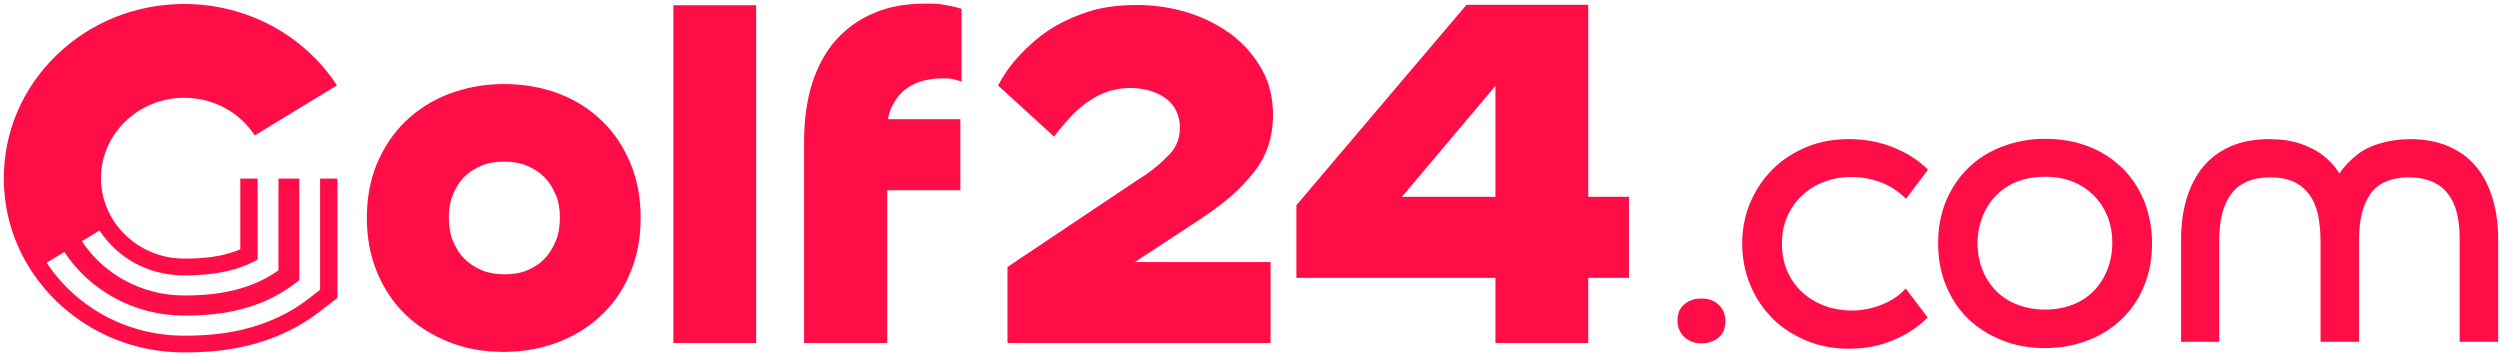
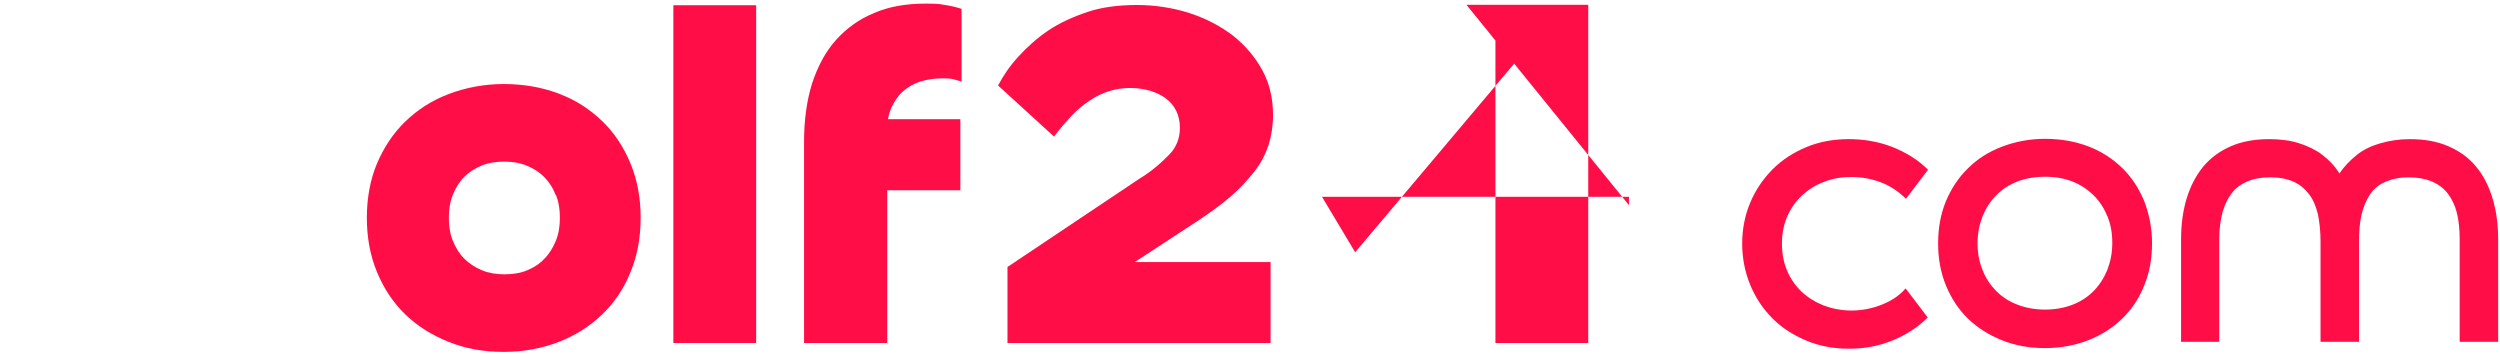
<svg xmlns="http://www.w3.org/2000/svg" fill="none" viewBox="0 0 707 100" height="100" width="707">
  <g clip-path="url(#clip0_682_939)">
-     <path fill="#FF0D47" d="M95.432 50.516V84.235L90.276 88.218C84.326 92.813 77.321 96.062 69.453 97.877C64.147 99.1 58.634 99.67 52.106 99.67C38.477 99.67 25.662 94.545 16.025 85.239C13.354 82.66 11.019 79.846 9.035 76.846C9.026 76.834 9.019 76.819 9.01 76.805C3.846 68.986 1.078 59.898 1.078 50.398C1.078 37.236 6.387 24.862 16.023 15.555C25.66 6.249 38.475 1.124 52.104 1.124C60.876 1.124 69.535 3.312 77.141 7.456C84.5 11.463 90.774 17.232 95.286 24.137L93.08 25.479L93.082 25.482L72.045 38.291C67.695 31.632 60.24 27.655 52.104 27.655C39.117 27.655 28.553 37.858 28.553 50.398C28.553 54.904 29.917 59.109 32.269 62.646C36.461 68.952 43.784 73.138 52.103 73.138C56.877 73.138 62.642 72.78 67.953 70.508V50.516H72.86V73.414C68.812 75.709 62.531 77.877 52.103 77.877C41.675 77.877 33.188 72.807 28.127 65.176L23.152 68.215C29.259 77.436 39.953 83.56 52.104 83.56C59.316 83.56 69.789 82.803 78.751 76.455V50.514H84.638V79.224L83.534 80.078C72.895 88.297 60.502 89.247 52.104 89.247C37.863 89.247 25.331 82.065 18.179 71.256L13.18 74.311C14.973 77.02 17.082 79.56 19.492 81.888C28.203 90.3 39.785 94.932 52.104 94.932C58.241 94.932 63.39 94.404 68.312 93.269C75.472 91.619 81.83 88.675 87.21 84.517L90.525 81.957V50.514H95.43L95.432 50.516Z" />
-   </g>
+     </g>
  <path fill="#FF0D47" d="M106.599 46.273C108.541 41.703 111.168 37.704 114.594 34.391C118.02 31.078 122.017 28.45 126.814 26.622C131.611 24.794 136.864 23.765 142.461 23.765C148.057 23.765 153.31 24.679 158.107 26.507C162.904 28.335 166.901 30.963 170.327 34.277C173.754 37.59 176.38 41.589 178.322 46.273C180.264 50.958 181.177 56.099 181.177 61.583C181.177 67.067 180.264 72.323 178.322 76.893C176.495 81.577 173.754 85.576 170.327 88.889C166.901 92.203 162.79 94.831 158.107 96.659C153.425 98.487 148.171 99.515 142.461 99.515C136.75 99.515 131.611 98.601 126.814 96.659C122.017 94.716 118.02 92.203 114.594 88.889C111.168 85.576 108.541 81.577 106.599 76.893C104.658 72.209 103.744 67.067 103.744 61.583C103.744 56.099 104.658 50.958 106.599 46.273ZM157.079 55.071C156.394 53.128 155.252 51.414 153.881 50.044C152.511 48.672 150.912 47.644 148.971 46.844C147.029 46.045 144.859 45.702 142.575 45.702C140.291 45.702 138.007 46.045 136.179 46.844C134.238 47.644 132.639 48.672 131.268 50.044C129.898 51.414 128.87 53.128 128.07 55.071C127.271 57.013 126.928 59.184 126.928 61.583C126.928 63.982 127.271 66.153 128.07 68.095C128.87 70.038 129.898 71.751 131.268 73.123C132.639 74.494 134.352 75.636 136.293 76.436C138.235 77.236 140.405 77.578 142.689 77.578C144.973 77.578 147.257 77.236 149.085 76.436C151.026 75.636 152.625 74.608 153.996 73.123C155.366 71.751 156.394 70.038 157.194 68.095C157.993 66.153 158.336 63.982 158.336 61.583C158.336 59.184 157.993 57.013 157.194 55.071H157.079Z" />
  <path fill="#FF0D47" d="M190.428 1.481H213.84V96.996H190.428V1.481Z" />
  <path fill="#FF0D47" d="M250.802 96.998H227.39V39.986C227.39 33.816 228.189 28.332 229.674 23.533C231.273 18.735 233.443 14.621 236.412 11.308C239.381 7.995 243.036 5.367 247.262 3.653C251.488 1.825 256.284 1.025 261.766 1.025C263.708 1.025 265.421 1.025 267.02 1.368C268.619 1.597 270.218 1.939 271.931 2.511V23.076C271.246 22.848 270.446 22.619 269.532 22.391C268.619 22.162 267.591 22.162 266.449 22.162C264.165 22.162 262.109 22.505 260.167 23.076C258.226 23.762 256.627 24.676 255.256 25.933C253.886 27.189 252.858 28.789 252.059 30.503C251.259 32.331 250.917 34.273 250.917 36.33V97.112L250.802 96.998ZM239.953 33.702H271.588V53.81H239.953V33.702Z" />
  <path fill="#FF0D47" d="M359.205 96.996H284.916V75.499L322.234 50.533C324.198 49.377 325.815 48.106 327.202 46.95C328.588 45.794 329.744 44.639 330.783 43.598C331.823 42.558 332.517 41.287 332.979 40.131C333.441 38.975 333.672 37.588 333.672 36.086C333.672 34.352 333.325 32.734 332.632 31.347C331.939 29.96 331.015 28.804 329.744 27.88C328.588 26.955 327.086 26.261 325.353 25.683C323.62 25.221 321.772 24.874 319.692 24.874C317.497 24.874 315.417 25.221 313.569 25.799C311.72 26.377 309.872 27.302 308.139 28.457C306.406 29.613 304.673 31 303.055 32.734C301.438 34.468 299.705 36.432 298.087 38.628L282.259 24.181C283.645 21.523 285.494 18.749 287.92 16.09C290.346 13.432 293.119 10.889 296.354 8.693C299.589 6.497 303.402 4.763 307.561 3.376C311.72 1.99 316.457 1.412 321.541 1.412C326.624 1.412 331.823 2.221 336.445 3.723C341.066 5.226 345.225 7.422 348.691 10.08C352.157 12.854 354.93 16.09 357.01 19.904C359.09 23.719 360.014 27.995 360.014 32.618C360.014 35.623 359.552 38.397 358.743 41.056C357.819 43.714 356.548 46.257 354.699 48.568C352.851 50.88 350.656 53.307 348.114 55.503C345.572 57.699 342.568 59.895 339.102 62.207L295.661 90.639L298.203 74.112H359.321V96.881L359.205 96.996Z" />
-   <path fill="#FF0D47" d="M373.861 55.654H460.675V78.584H366.616V58.031L414.714 1.36H449.155V96.999H422.909V6.587L433.716 11.458L383.243 71.337L373.861 55.654Z" />
-   <path fill="#FF0D47" d="M485.979 86.122C487.228 87.283 487.942 88.8 487.942 90.764C487.942 91.746 487.763 92.638 487.495 93.442C487.139 94.245 486.692 94.87 486.068 95.406C485.443 95.941 484.729 96.388 483.837 96.655C482.945 97.012 482.053 97.102 481.16 97.102C479.197 97.102 477.591 96.477 476.342 95.316C475.093 94.156 474.379 92.549 474.379 90.675C474.379 89.782 474.557 88.889 474.825 88.086C475.182 87.283 475.628 86.658 476.253 86.122C476.877 85.587 477.591 85.14 478.394 84.873C479.197 84.516 480.09 84.426 481.16 84.426C483.123 84.426 484.729 84.962 485.979 86.122Z" />
+   <path fill="#FF0D47" d="M373.861 55.654H460.675V78.584V58.031L414.714 1.36H449.155V96.999H422.909V6.587L433.716 11.458L383.243 71.337L373.861 55.654Z" />
  <path fill="#FF0D47" d="M535.163 41.577C539 43.095 542.391 45.148 545.246 48.004L539 56.216C536.948 54.163 534.538 52.557 531.951 51.575C529.363 50.593 526.508 50.057 523.563 50.057C520.619 50.057 518.12 50.504 515.711 51.486C513.302 52.378 511.25 53.717 509.465 55.413C507.681 57.109 506.342 59.073 505.361 61.394C504.379 63.715 503.933 66.214 503.933 68.892C503.933 71.57 504.379 74.158 505.361 76.479C506.342 78.8 507.681 80.764 509.465 82.46C511.25 84.156 513.302 85.406 515.711 86.387C518.12 87.28 520.708 87.816 523.563 87.816C526.419 87.816 529.363 87.28 532.04 86.209C534.806 85.138 537.126 83.62 538.911 81.567L545.157 89.779C542.391 92.546 539.089 94.689 535.163 96.296C531.237 97.902 527.222 98.616 522.939 98.616C518.656 98.616 514.641 97.902 510.982 96.385C507.324 94.867 504.022 92.814 501.346 90.136C498.669 87.459 496.527 84.334 495.01 80.674C493.494 77.015 492.69 73.087 492.69 68.892C492.69 64.696 493.494 60.769 495.01 57.198C496.527 53.628 498.669 50.504 501.346 47.826C504.022 45.148 507.235 43.095 510.893 41.577C514.551 40.06 518.567 39.346 522.85 39.346C527.133 39.346 531.326 40.06 535.163 41.577Z" />
  <path fill="#FF0D47" d="M550.331 56.844C551.848 53.273 553.9 50.149 556.577 47.56C559.165 44.972 562.377 42.919 566.125 41.49C569.872 40.062 573.977 39.259 578.349 39.259C582.721 39.259 586.826 39.973 590.573 41.401C594.321 42.829 597.444 44.882 600.121 47.471C602.798 50.06 604.85 53.184 606.367 56.844C607.794 60.503 608.597 64.52 608.597 68.805C608.597 73.09 607.884 77.196 606.367 80.766C604.939 84.426 602.798 87.55 600.121 90.139C597.444 92.727 594.232 94.78 590.573 96.209C586.915 97.637 582.81 98.44 578.349 98.44C573.888 98.44 569.872 97.726 566.125 96.209C562.377 94.691 559.254 92.727 556.577 90.139C553.9 87.55 551.848 84.426 550.331 80.766C548.814 77.106 548.101 73.09 548.101 68.805C548.101 64.52 548.814 60.503 550.331 56.844ZM595.927 61.128C595.035 58.807 593.696 56.844 592.001 55.148C590.306 53.541 588.343 52.202 586.023 51.309C583.703 50.417 581.115 49.97 578.349 49.97C575.583 49.97 572.906 50.417 570.586 51.309C568.266 52.202 566.303 53.452 564.608 55.148C562.912 56.844 561.663 58.807 560.682 61.128C559.789 63.449 559.254 65.948 559.254 68.716C559.254 71.483 559.7 74.071 560.682 76.392C561.574 78.713 562.912 80.677 564.608 82.373C566.303 84.069 568.266 85.319 570.675 86.211C572.995 87.104 575.583 87.55 578.349 87.55C581.115 87.55 583.703 87.104 586.023 86.211C588.343 85.319 590.306 84.069 592.001 82.373C593.696 80.677 594.945 78.713 595.927 76.392C596.819 74.071 597.355 71.572 597.355 68.716C597.355 65.859 596.908 63.36 595.927 61.039V61.128Z" />
  <path fill="#FF0D47" d="M656.246 96.657V68.361C656.246 65.504 655.978 62.916 655.532 60.684C654.996 58.452 654.193 56.489 653.033 54.971C651.873 53.454 650.446 52.204 648.661 51.401C646.877 50.597 644.646 50.151 642.058 50.151C639.56 50.151 637.418 50.508 635.545 51.311C633.671 52.115 632.243 53.186 631.083 54.703C629.923 56.221 629.12 58.006 628.496 60.148C627.96 62.291 627.603 64.79 627.603 67.557V96.657H616.807V67.736C616.807 63.451 617.342 59.524 618.413 56.042C619.483 52.561 621.09 49.526 623.142 47.027C625.283 44.527 627.871 42.653 630.994 41.314C634.117 39.975 637.686 39.35 641.791 39.35C644.824 39.35 647.68 39.707 650.178 40.511C652.676 41.314 654.907 42.385 656.781 43.813C658.655 45.242 660.35 47.027 661.599 49.08C662.848 51.133 663.919 53.454 664.722 55.953H658.387C659.19 53.364 660.261 51.044 661.599 49.08C662.938 47.027 664.633 45.331 666.507 43.813C668.381 42.296 670.701 41.225 673.199 40.511C675.697 39.796 678.463 39.35 681.497 39.35C685.602 39.35 689.171 39.975 692.294 41.314C695.417 42.653 698.094 44.527 700.146 47.027C702.287 49.526 703.804 52.561 704.875 56.042C705.946 59.524 706.481 63.451 706.481 67.736V96.657H695.595V67.557C695.595 64.79 695.328 62.291 694.792 60.148C694.257 58.006 693.364 56.221 692.205 54.703C691.045 53.186 689.528 52.115 687.743 51.311C685.959 50.597 683.817 50.151 681.229 50.151C678.642 50.151 676.5 50.597 674.627 51.401C672.753 52.204 671.325 53.364 670.254 54.971C669.184 56.578 668.381 58.452 667.845 60.684C667.31 63.005 667.131 65.504 667.131 68.361V96.657H656.246Z" />
  <defs>
    <clipPath id="clip0_682_939">
      <rect transform="translate(0 1.124)" fill="white" height="98.876" width="95.506" />
    </clipPath>
  </defs>
</svg>